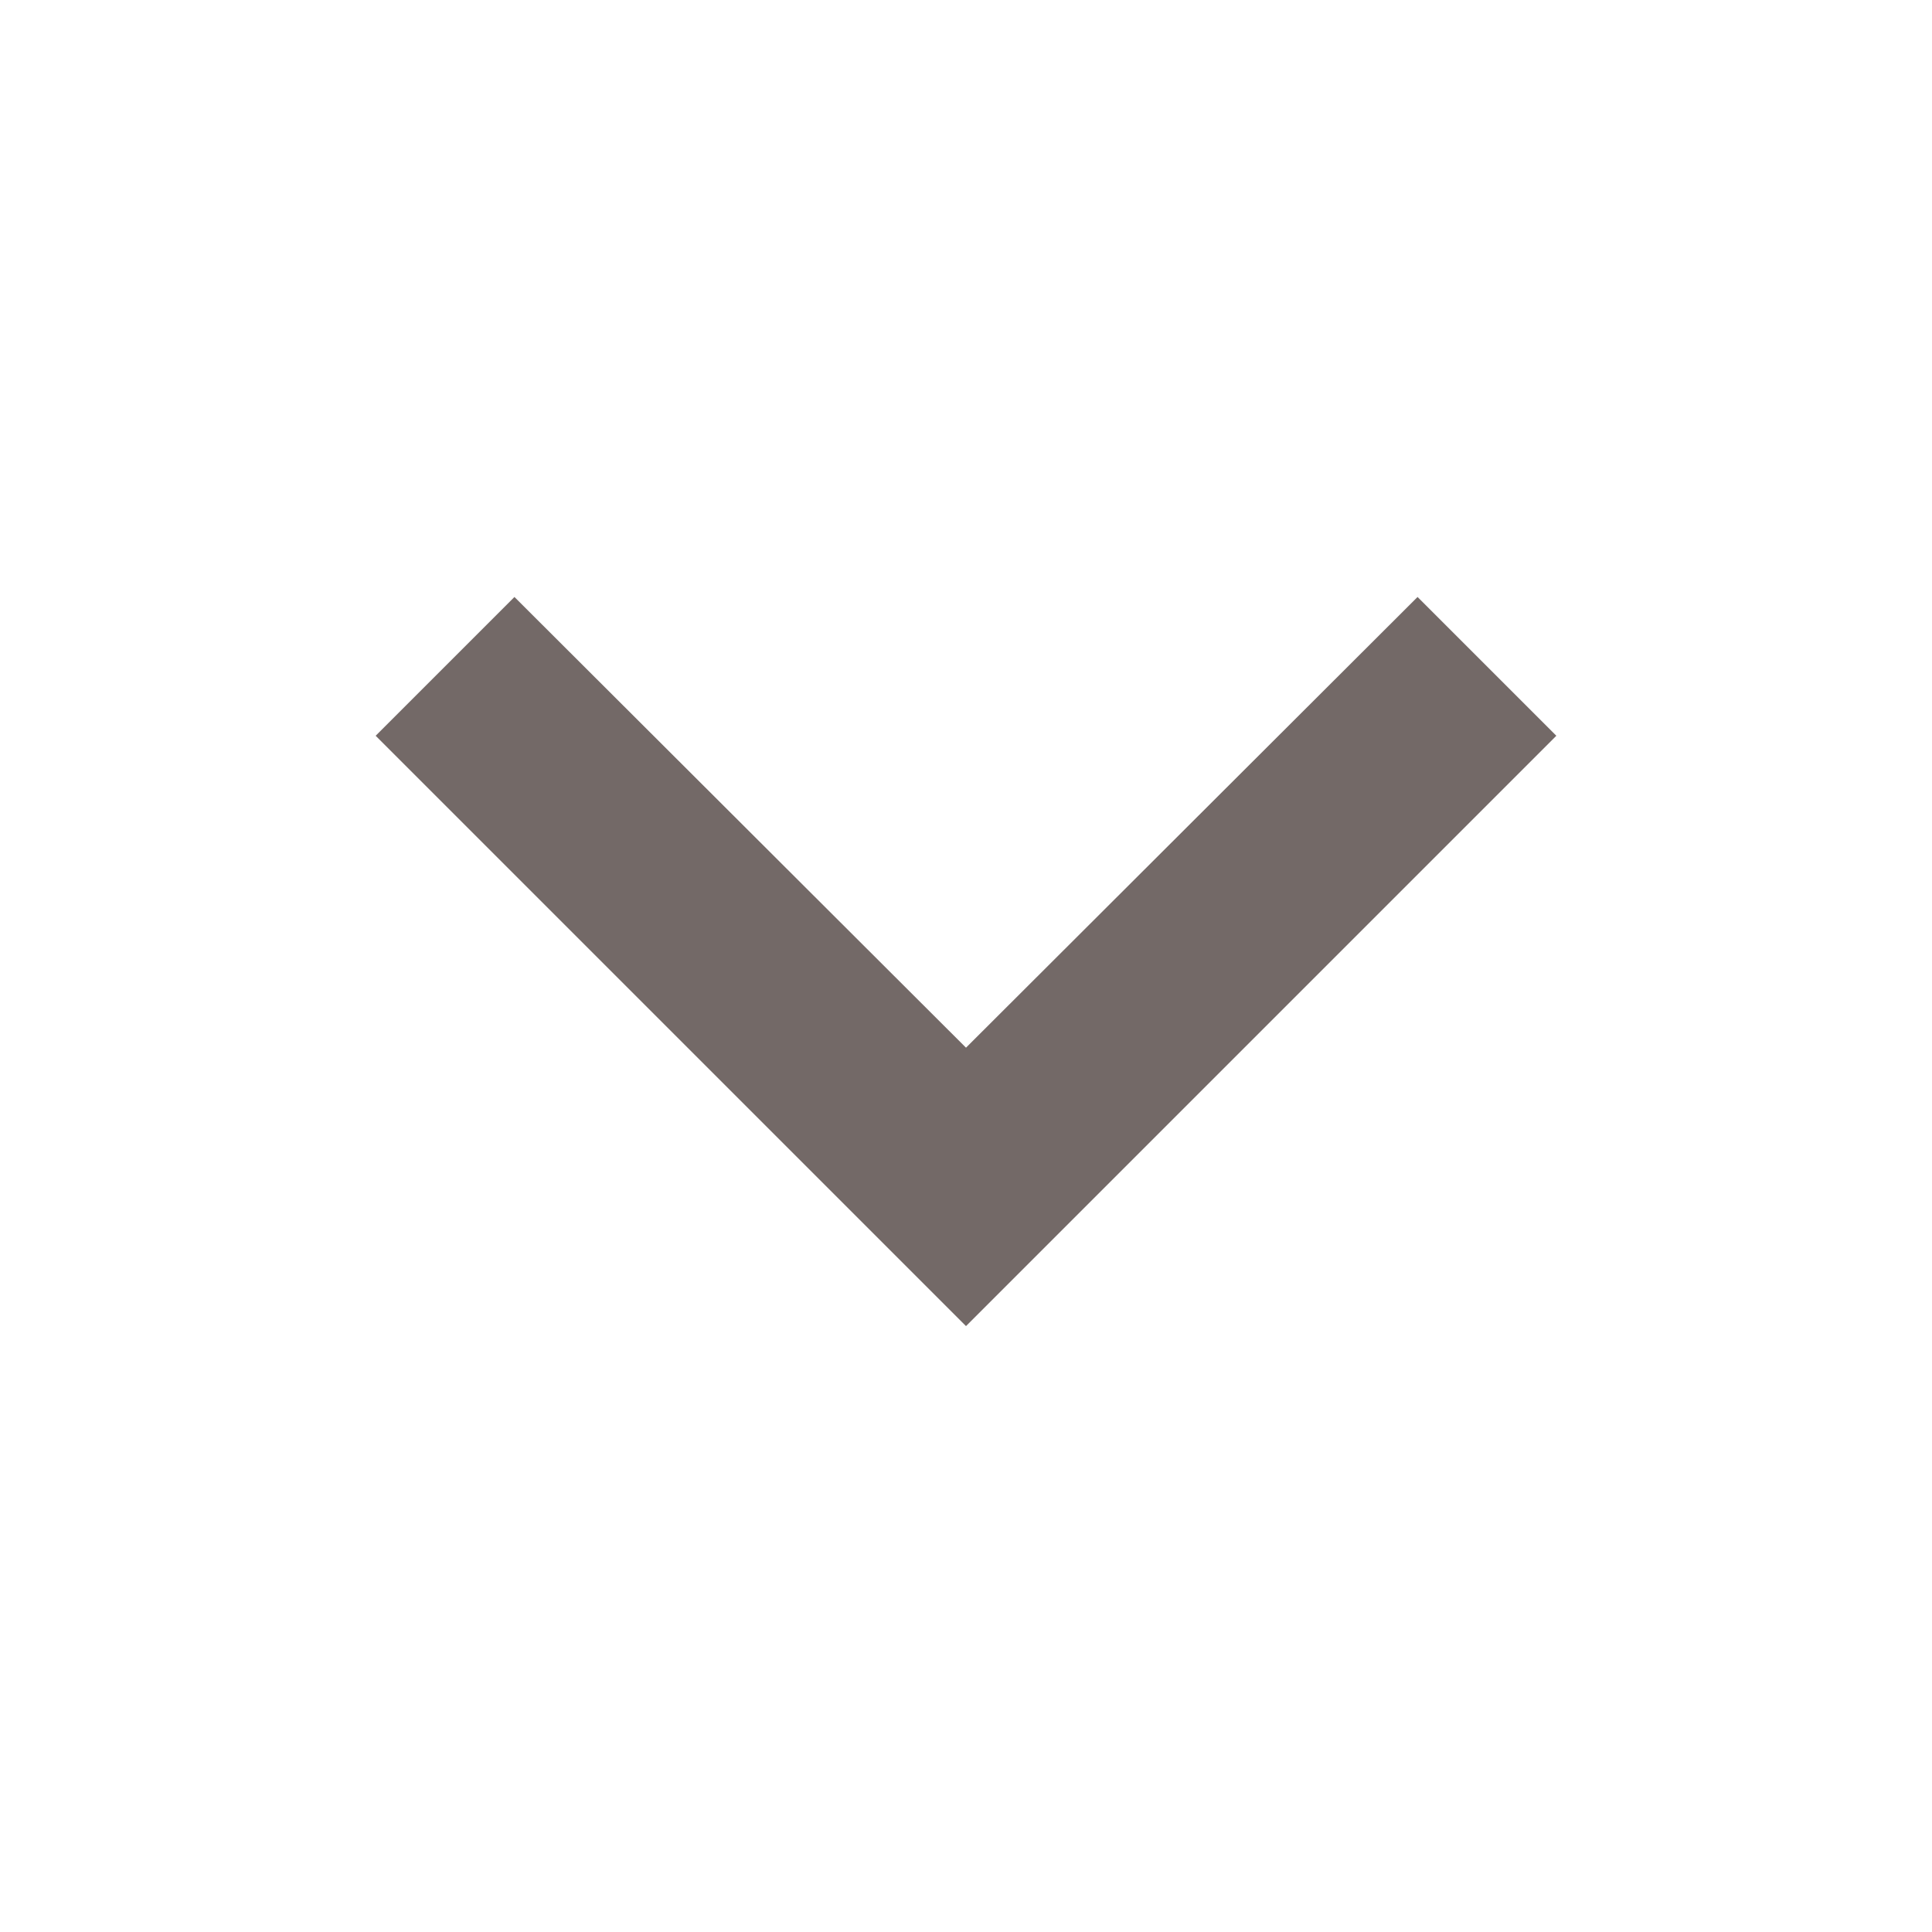
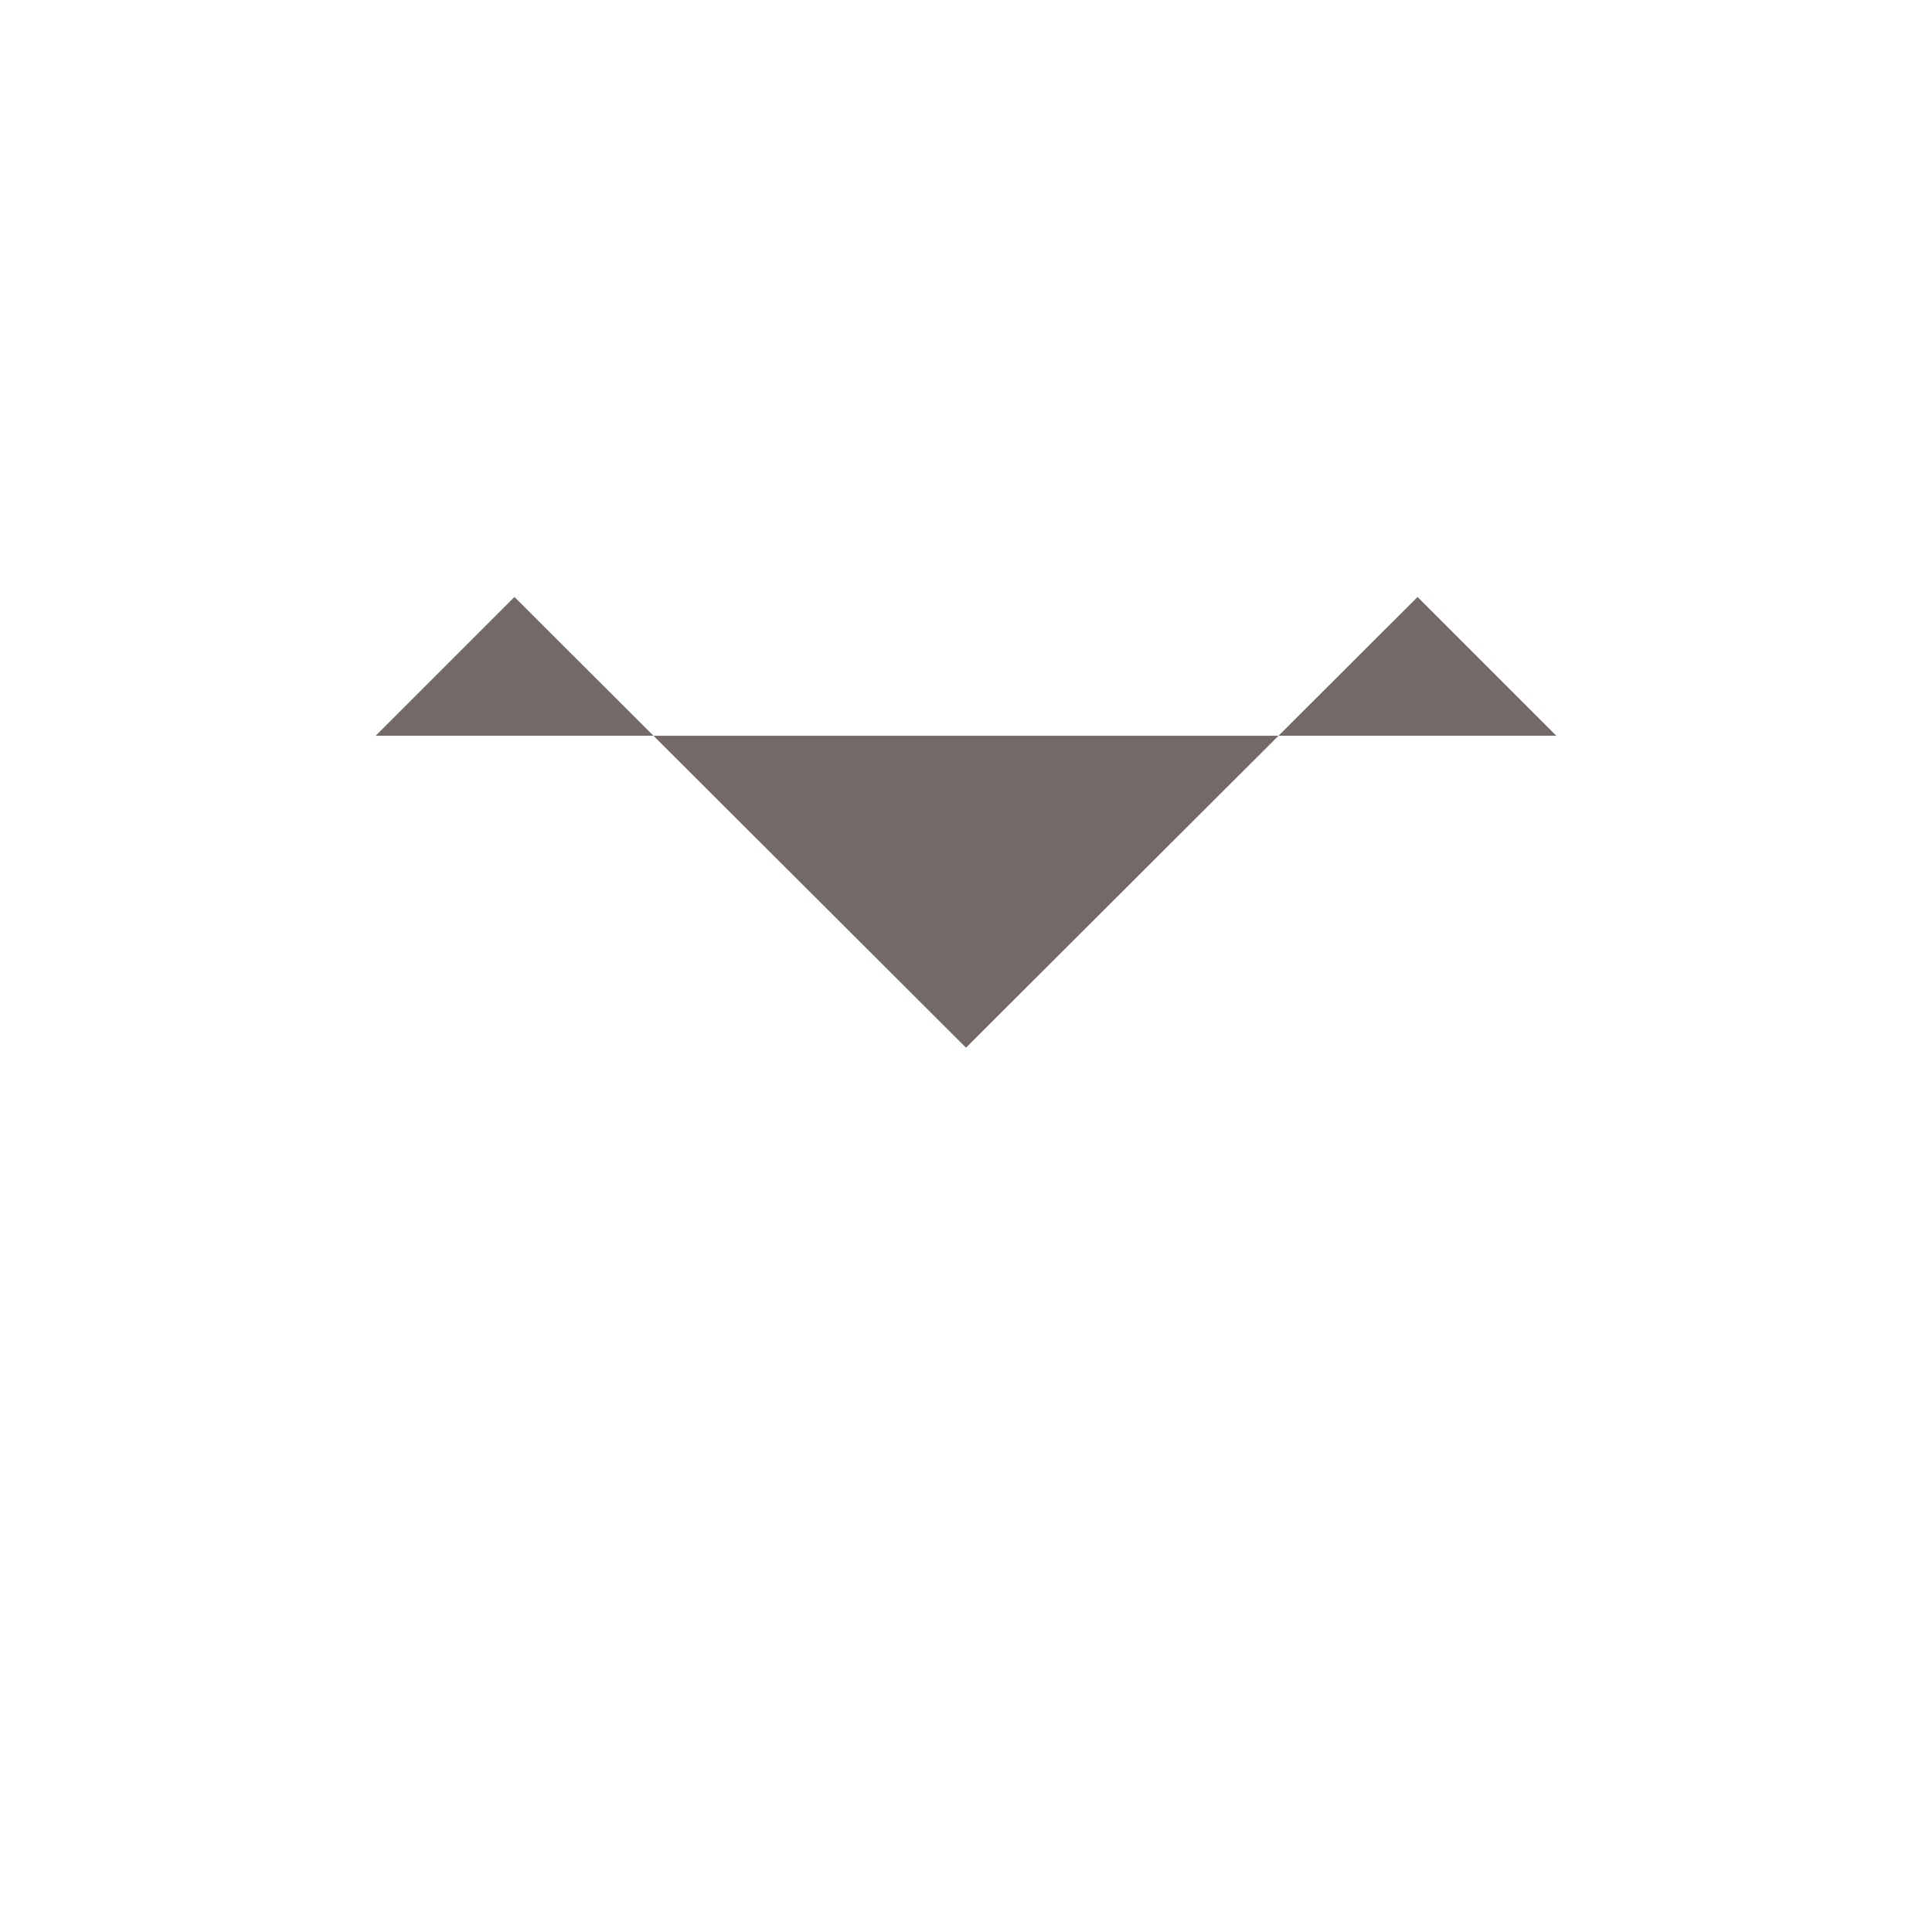
<svg xmlns="http://www.w3.org/2000/svg" width="18" height="18" viewBox="0 0 18 18" fill="none">
  <g id="system/keyboard_arrow_down">
-     <path id="Vector" d="M4.793 5.562L9 9.761L13.207 5.562L14.5 6.855L9 12.355L3.5 6.855L4.793 5.562Z" fill="#736967" />
+     <path id="Vector" d="M4.793 5.562L9 9.761L13.207 5.562L14.5 6.855L3.5 6.855L4.793 5.562Z" fill="#736967" />
  </g>
</svg>